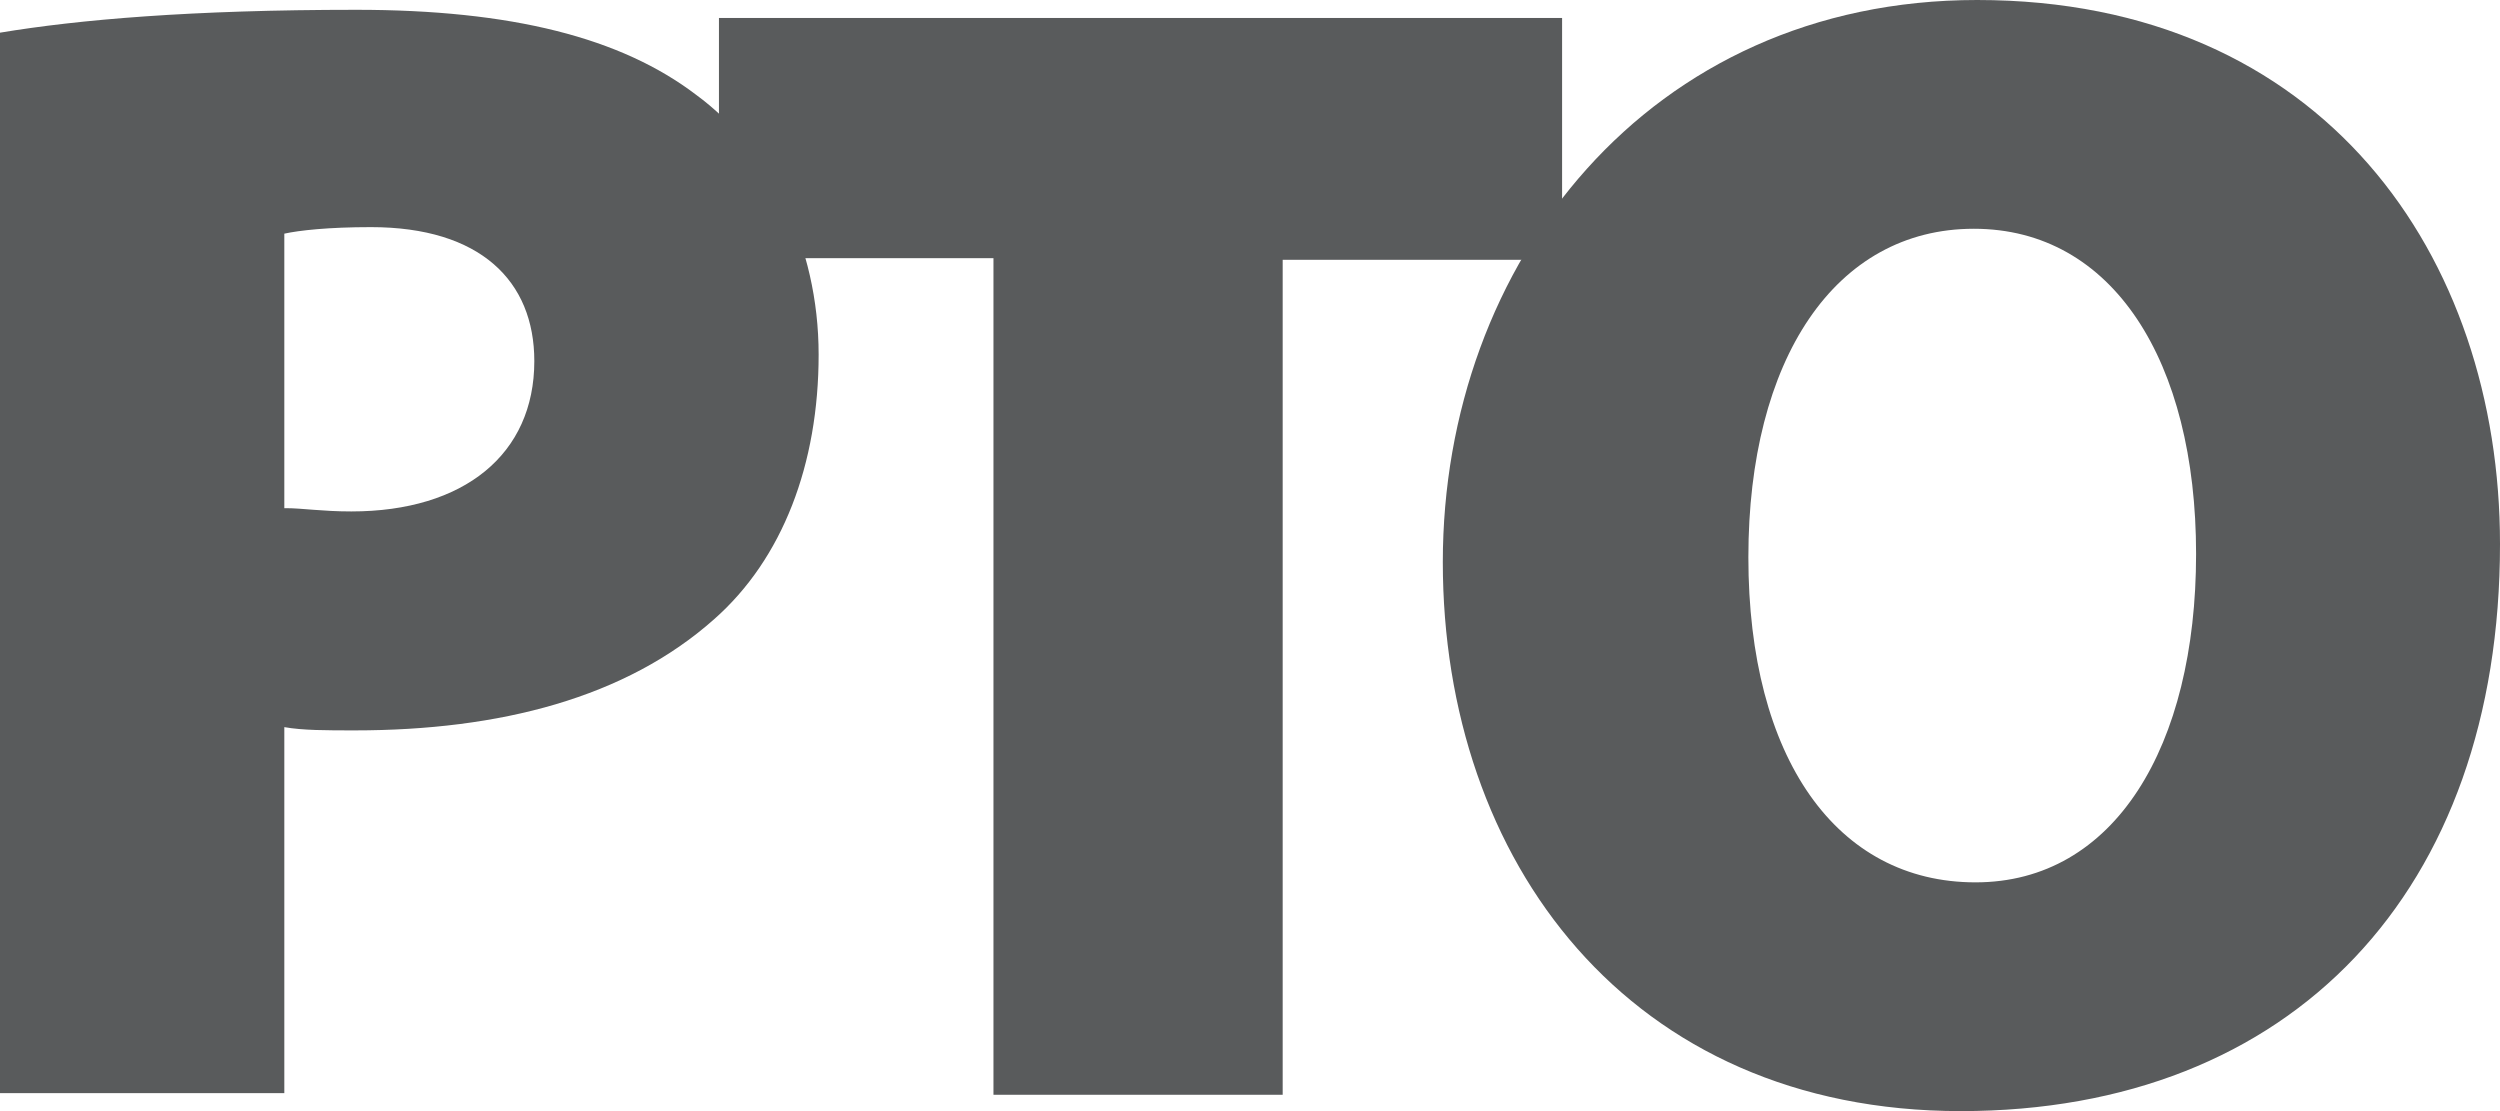
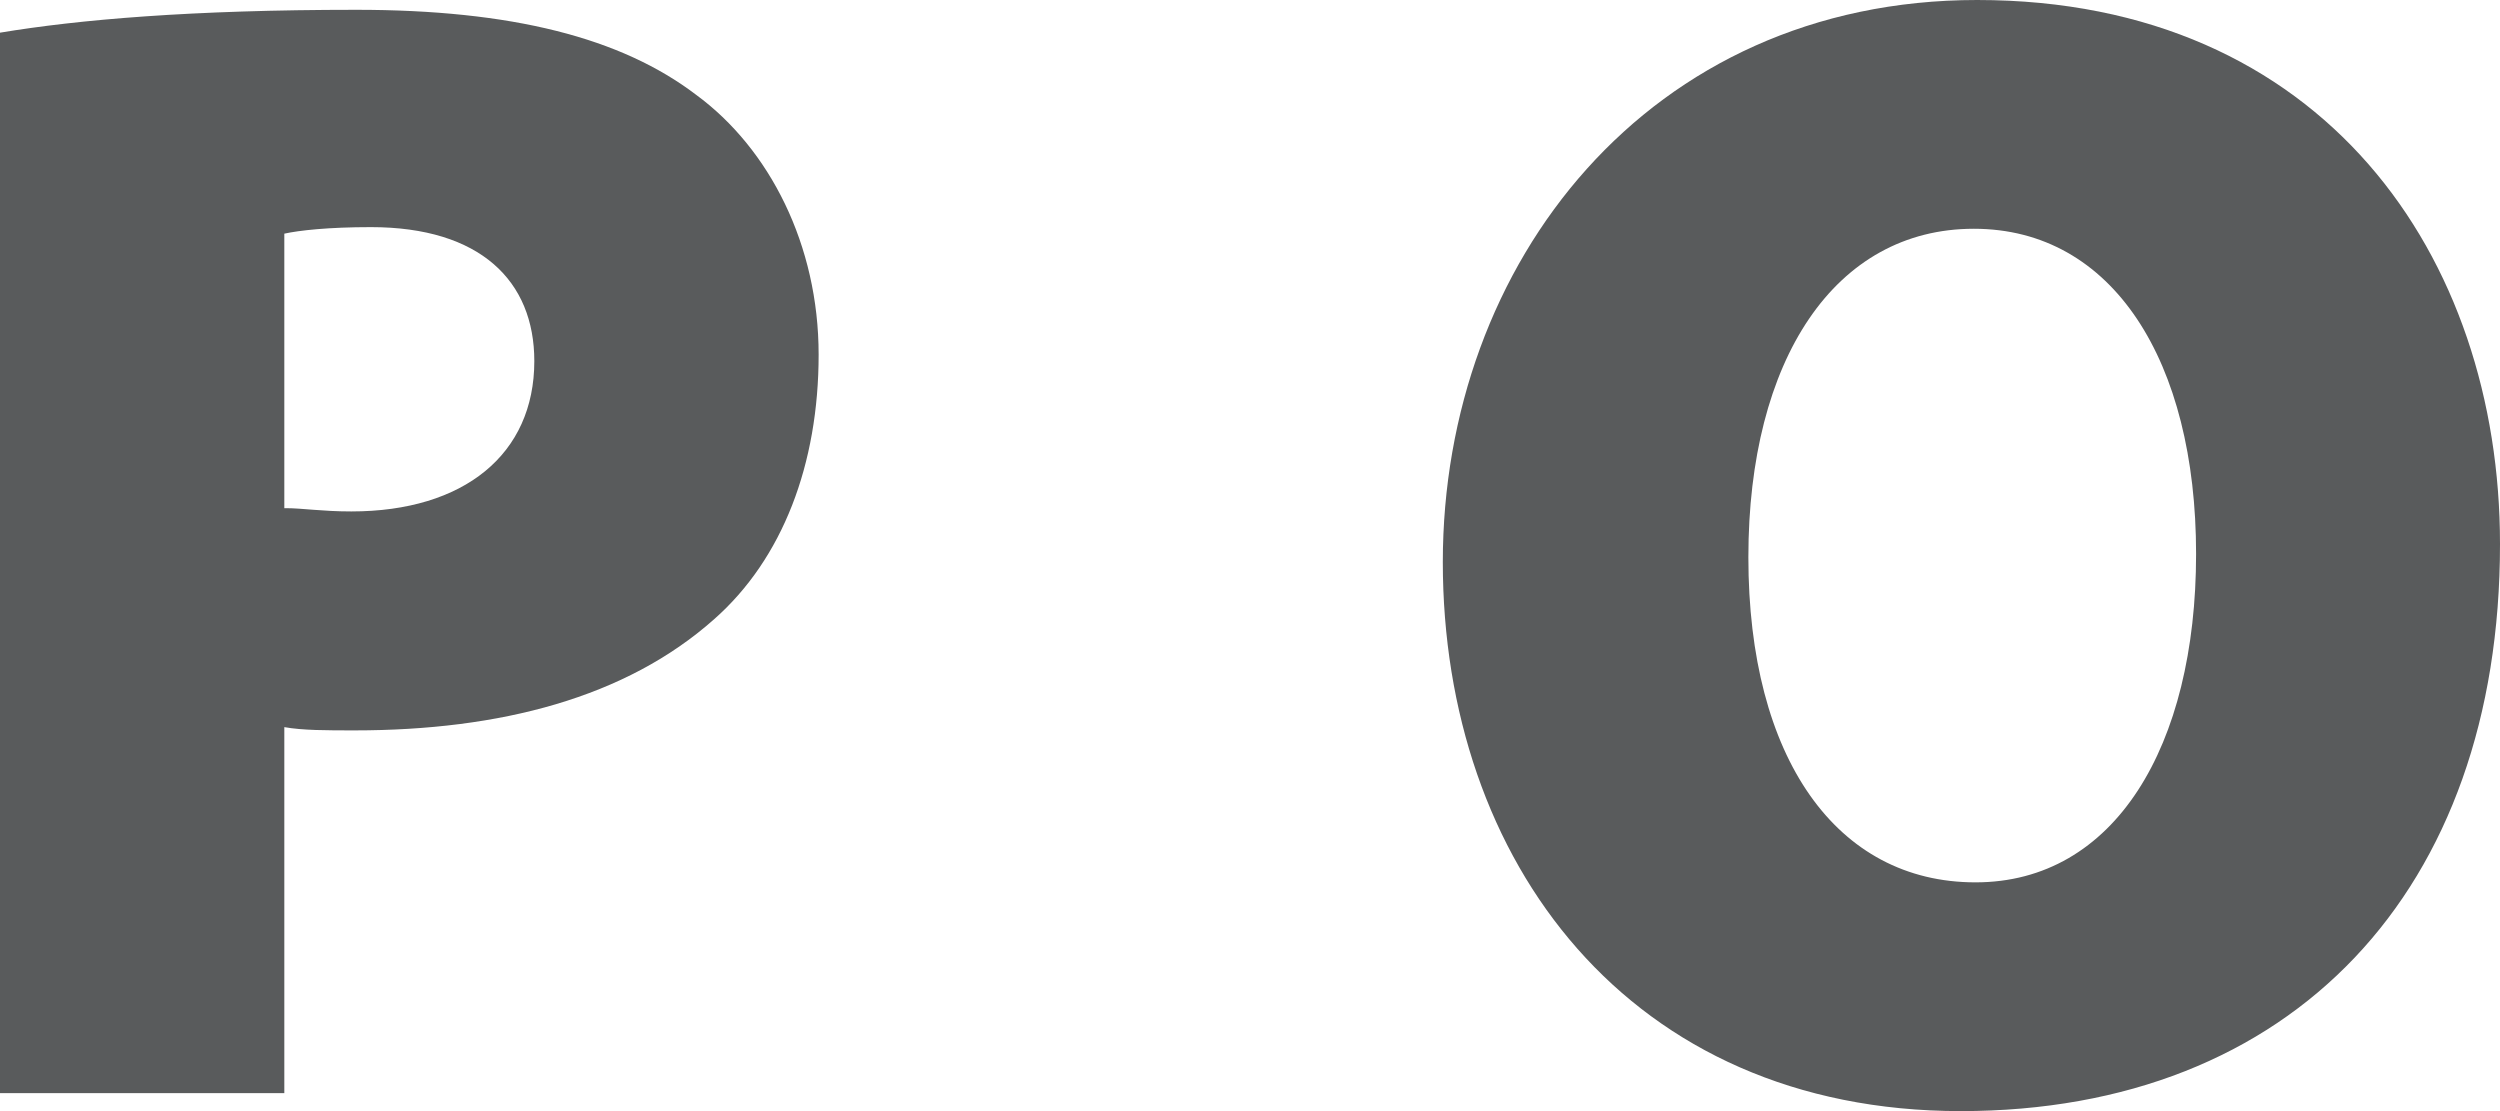
<svg xmlns="http://www.w3.org/2000/svg" id="Layer_1" viewBox="0 0 15.3 6.8">
  <defs>
    <style>.cls-1{fill:#595b5c;}</style>
  </defs>
  <path class="cls-1" d="M0,.2C.48.12,1.17.06,2.18.06c.95,0,1.62.17,2.08.52.45.33.75.92.75,1.59s-.22,1.25-.64,1.62c-.54.48-1.31.68-2.2.68-.17,0-.32,0-.43-.02v2.24H0V.2ZM1.75,3.11c.1,0,.22.02.4.02.69,0,1.12-.35,1.12-.92,0-.49-.33-.82-1-.82-.26,0-.44.02-.53.04v1.68Z" />
-   <path class="cls-1" d="M6.08,1.58h-1.68V.11h5.16v1.48h-1.71v5.11h-1.77V1.58Z" />
  <path class="cls-1" d="M15.3,3.33c0,2.12-1.27,3.47-3.3,3.47s-3.17-1.53-3.17-3.36,1.26-3.44,3.27-3.44c2.12,0,3.2,1.57,3.2,3.33ZM10.7,3.41c0,1.23.54,1.99,1.39,1.99s1.35-.83,1.35-2.01-.51-1.99-1.36-1.99-1.38.8-1.38,2.01Z" />
</svg>